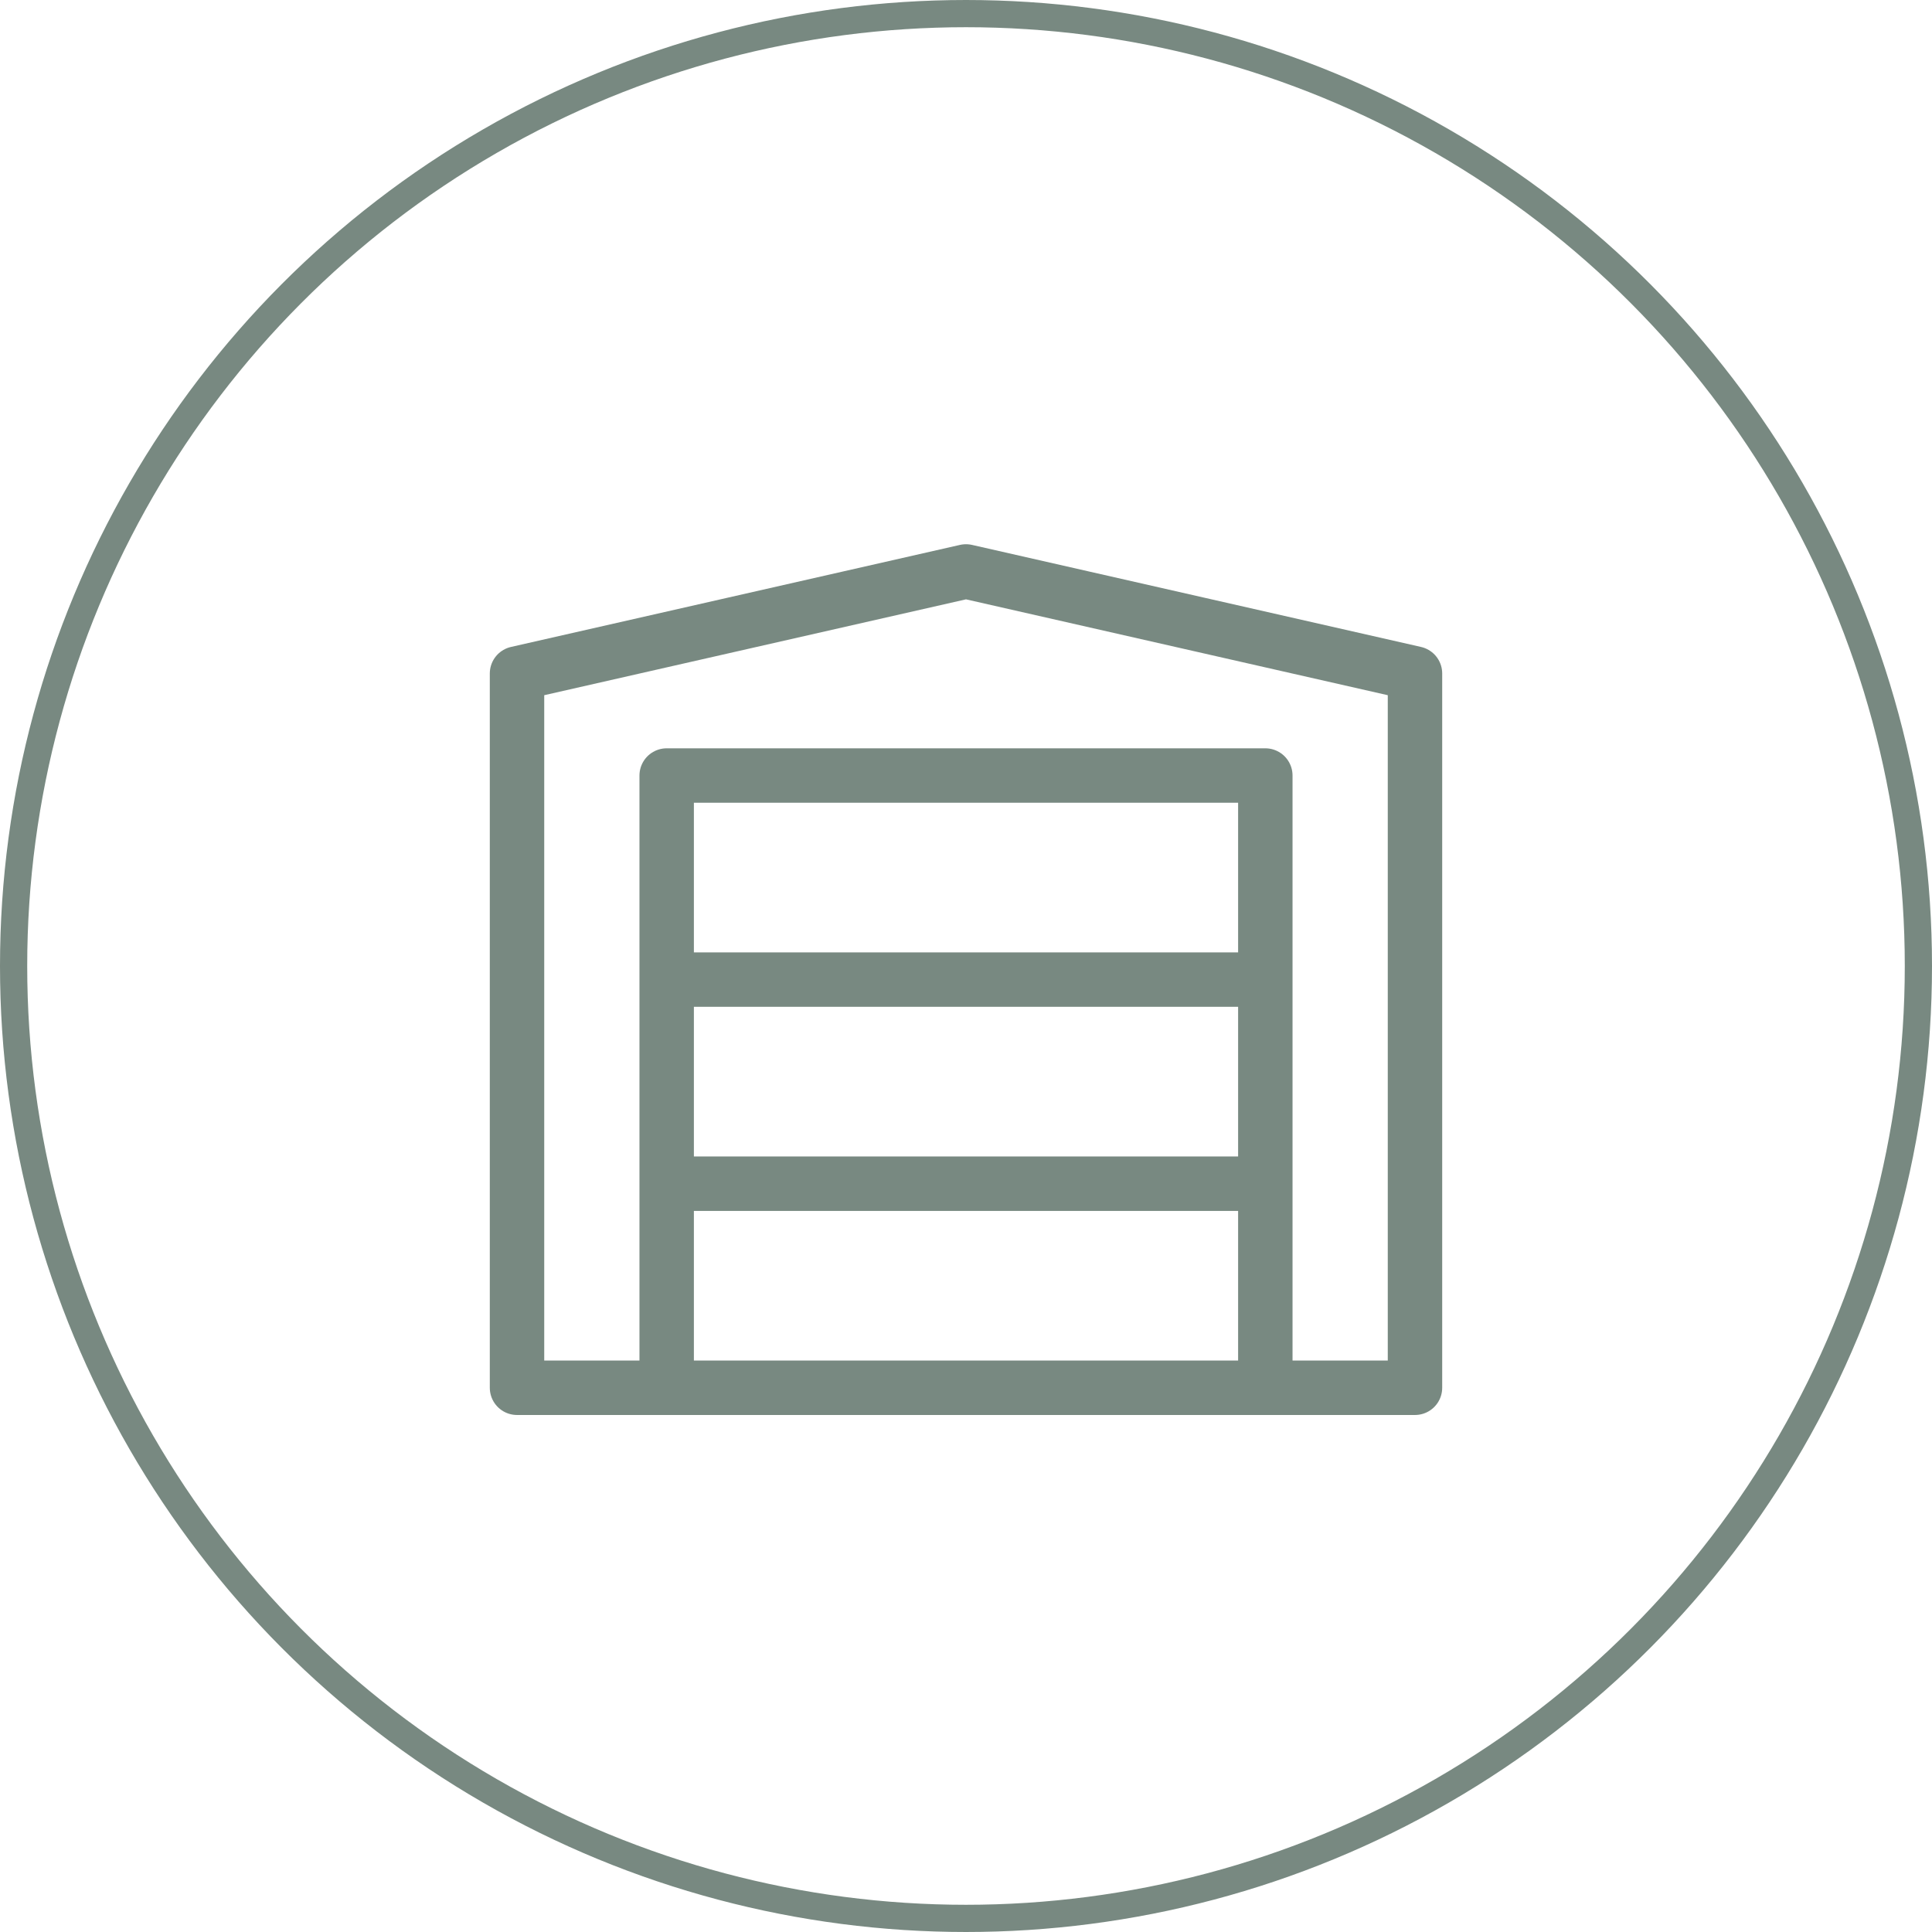
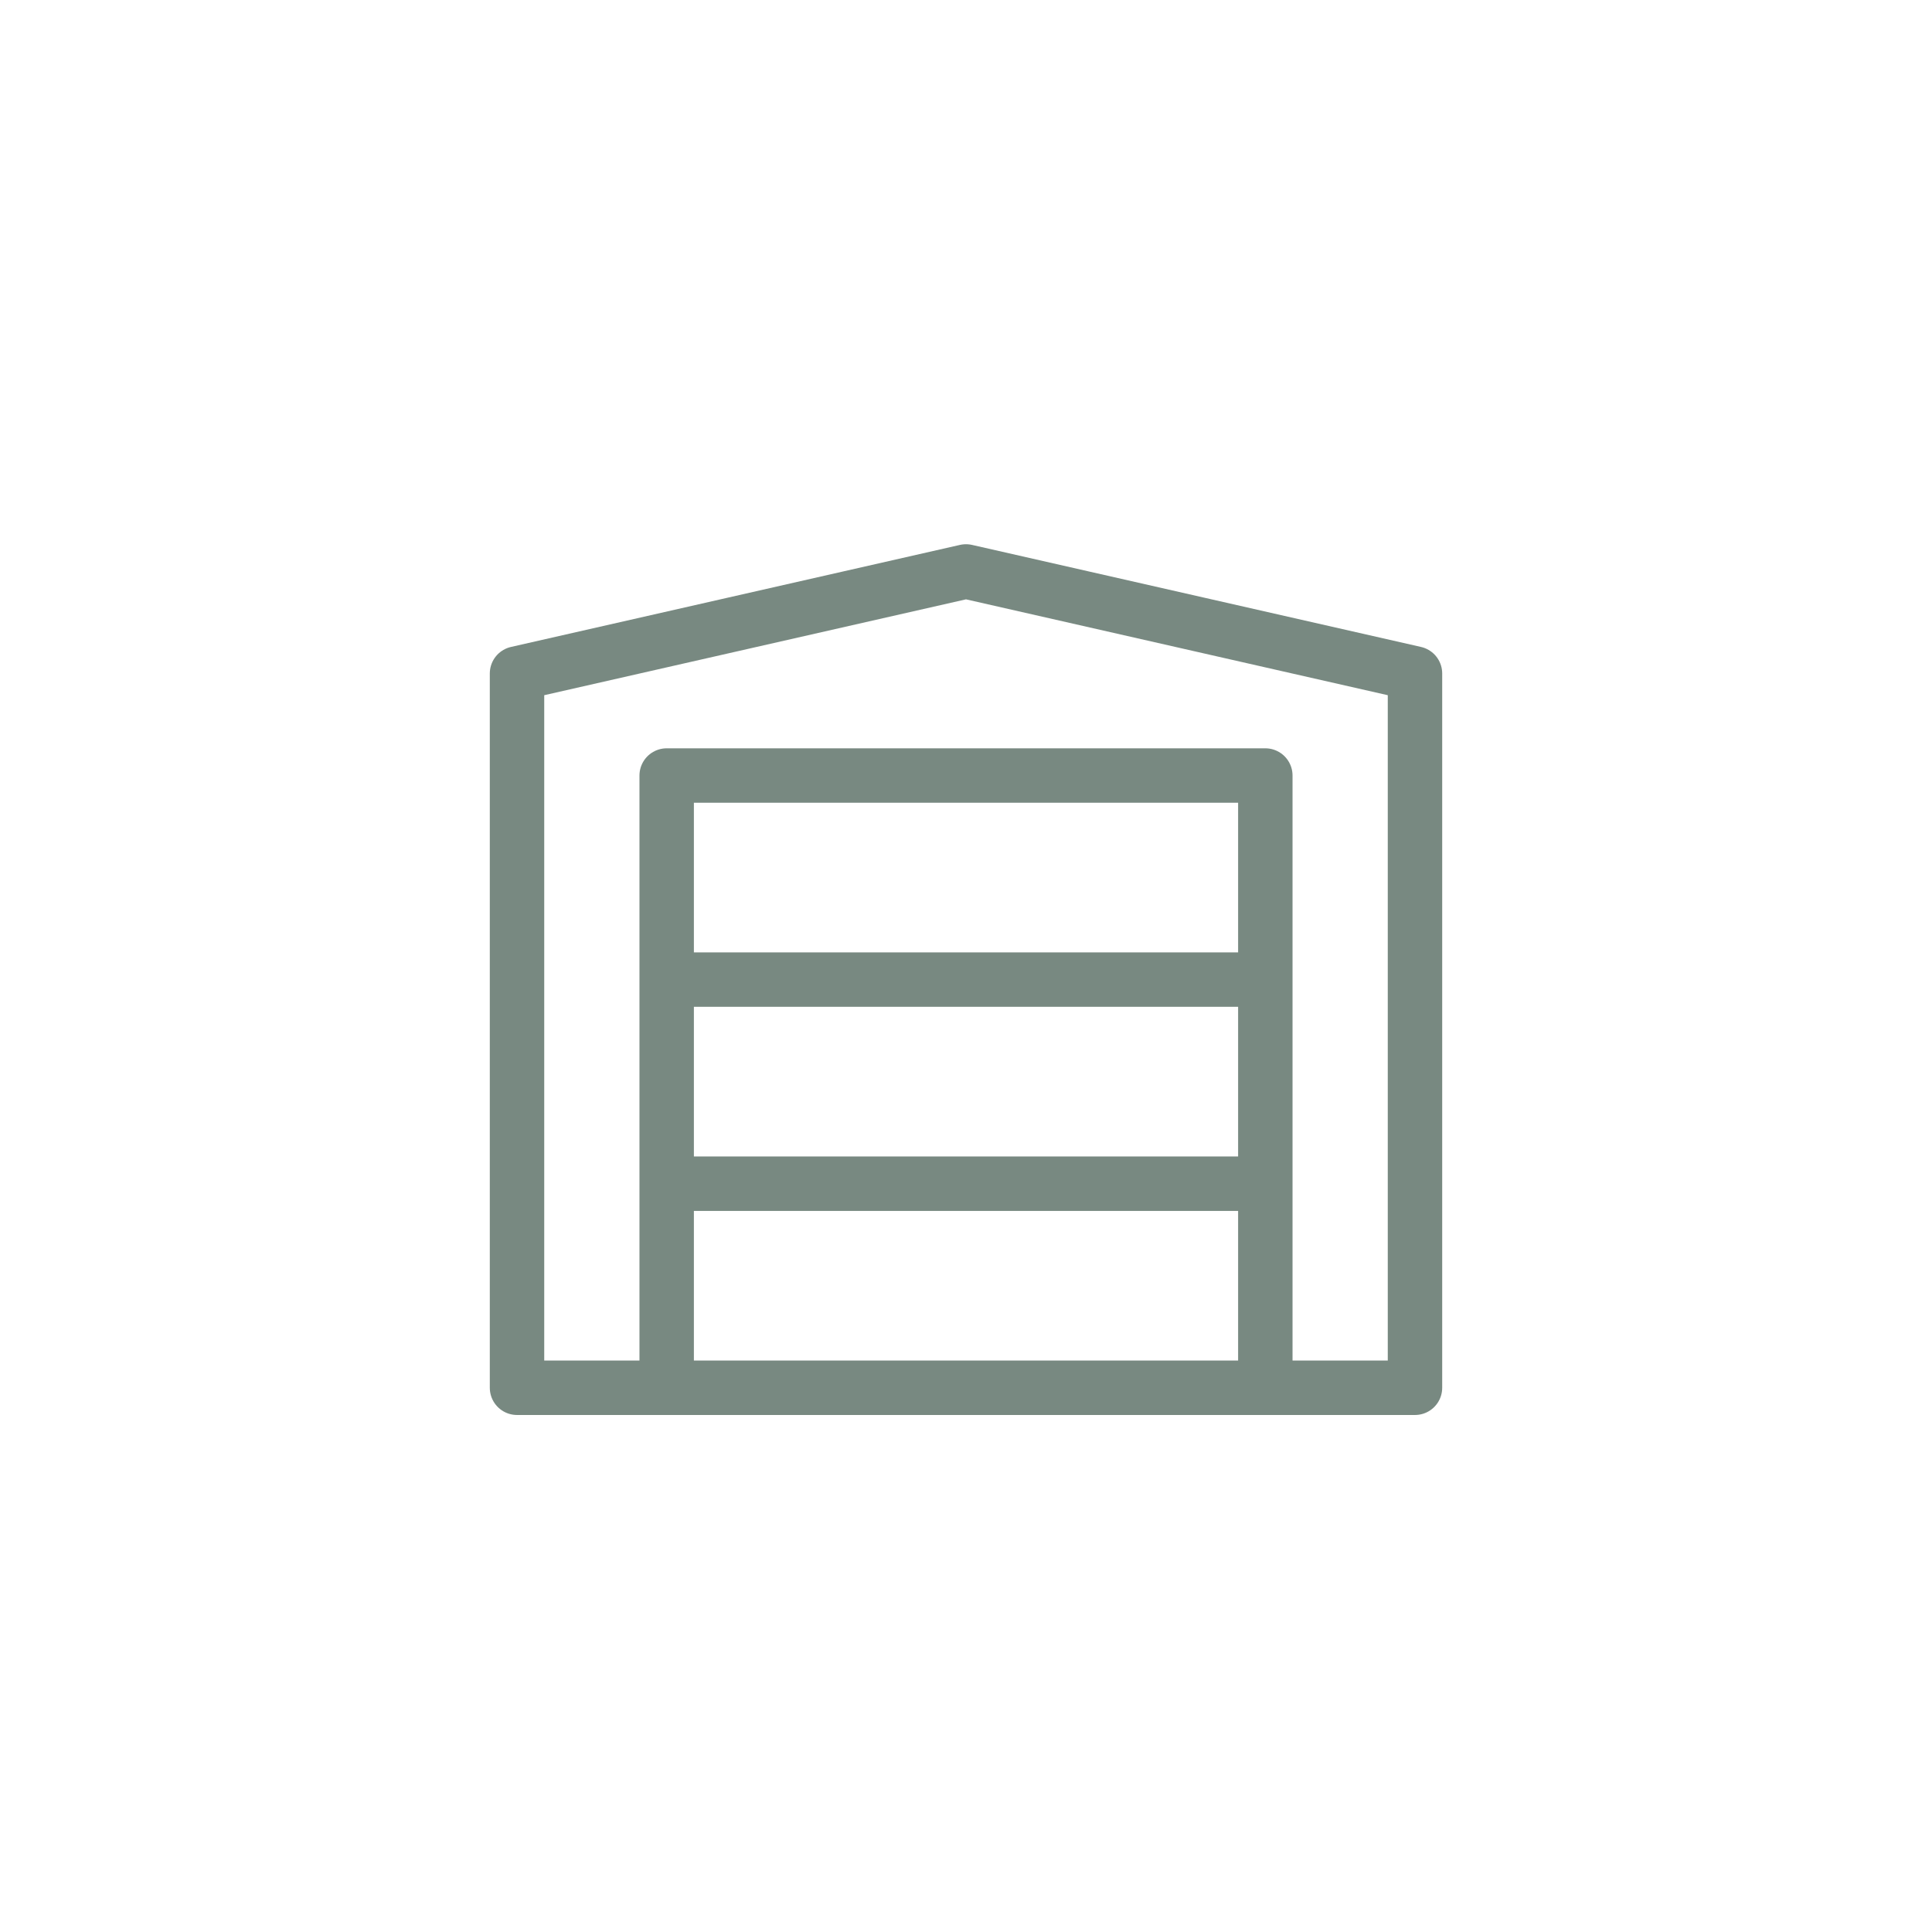
<svg xmlns="http://www.w3.org/2000/svg" width="71" height="71" viewBox="0 0 71 71" fill="none">
-   <circle cx="35.5" cy="35.5" r="35" stroke="#788981" />
  <path d="M24.5 51H19V24.75L35.5 21L52 24.75V51H46.5M24.5 51H46.5M24.5 51V43.5M46.5 51V43.5M24.5 43.5V36M24.5 43.5H46.5M46.5 43.5V36M24.5 36V28.5H46.5V36M24.5 36H46.5" stroke="#788981" stroke-width="2" stroke-linecap="round" stroke-linejoin="round" />
</svg>